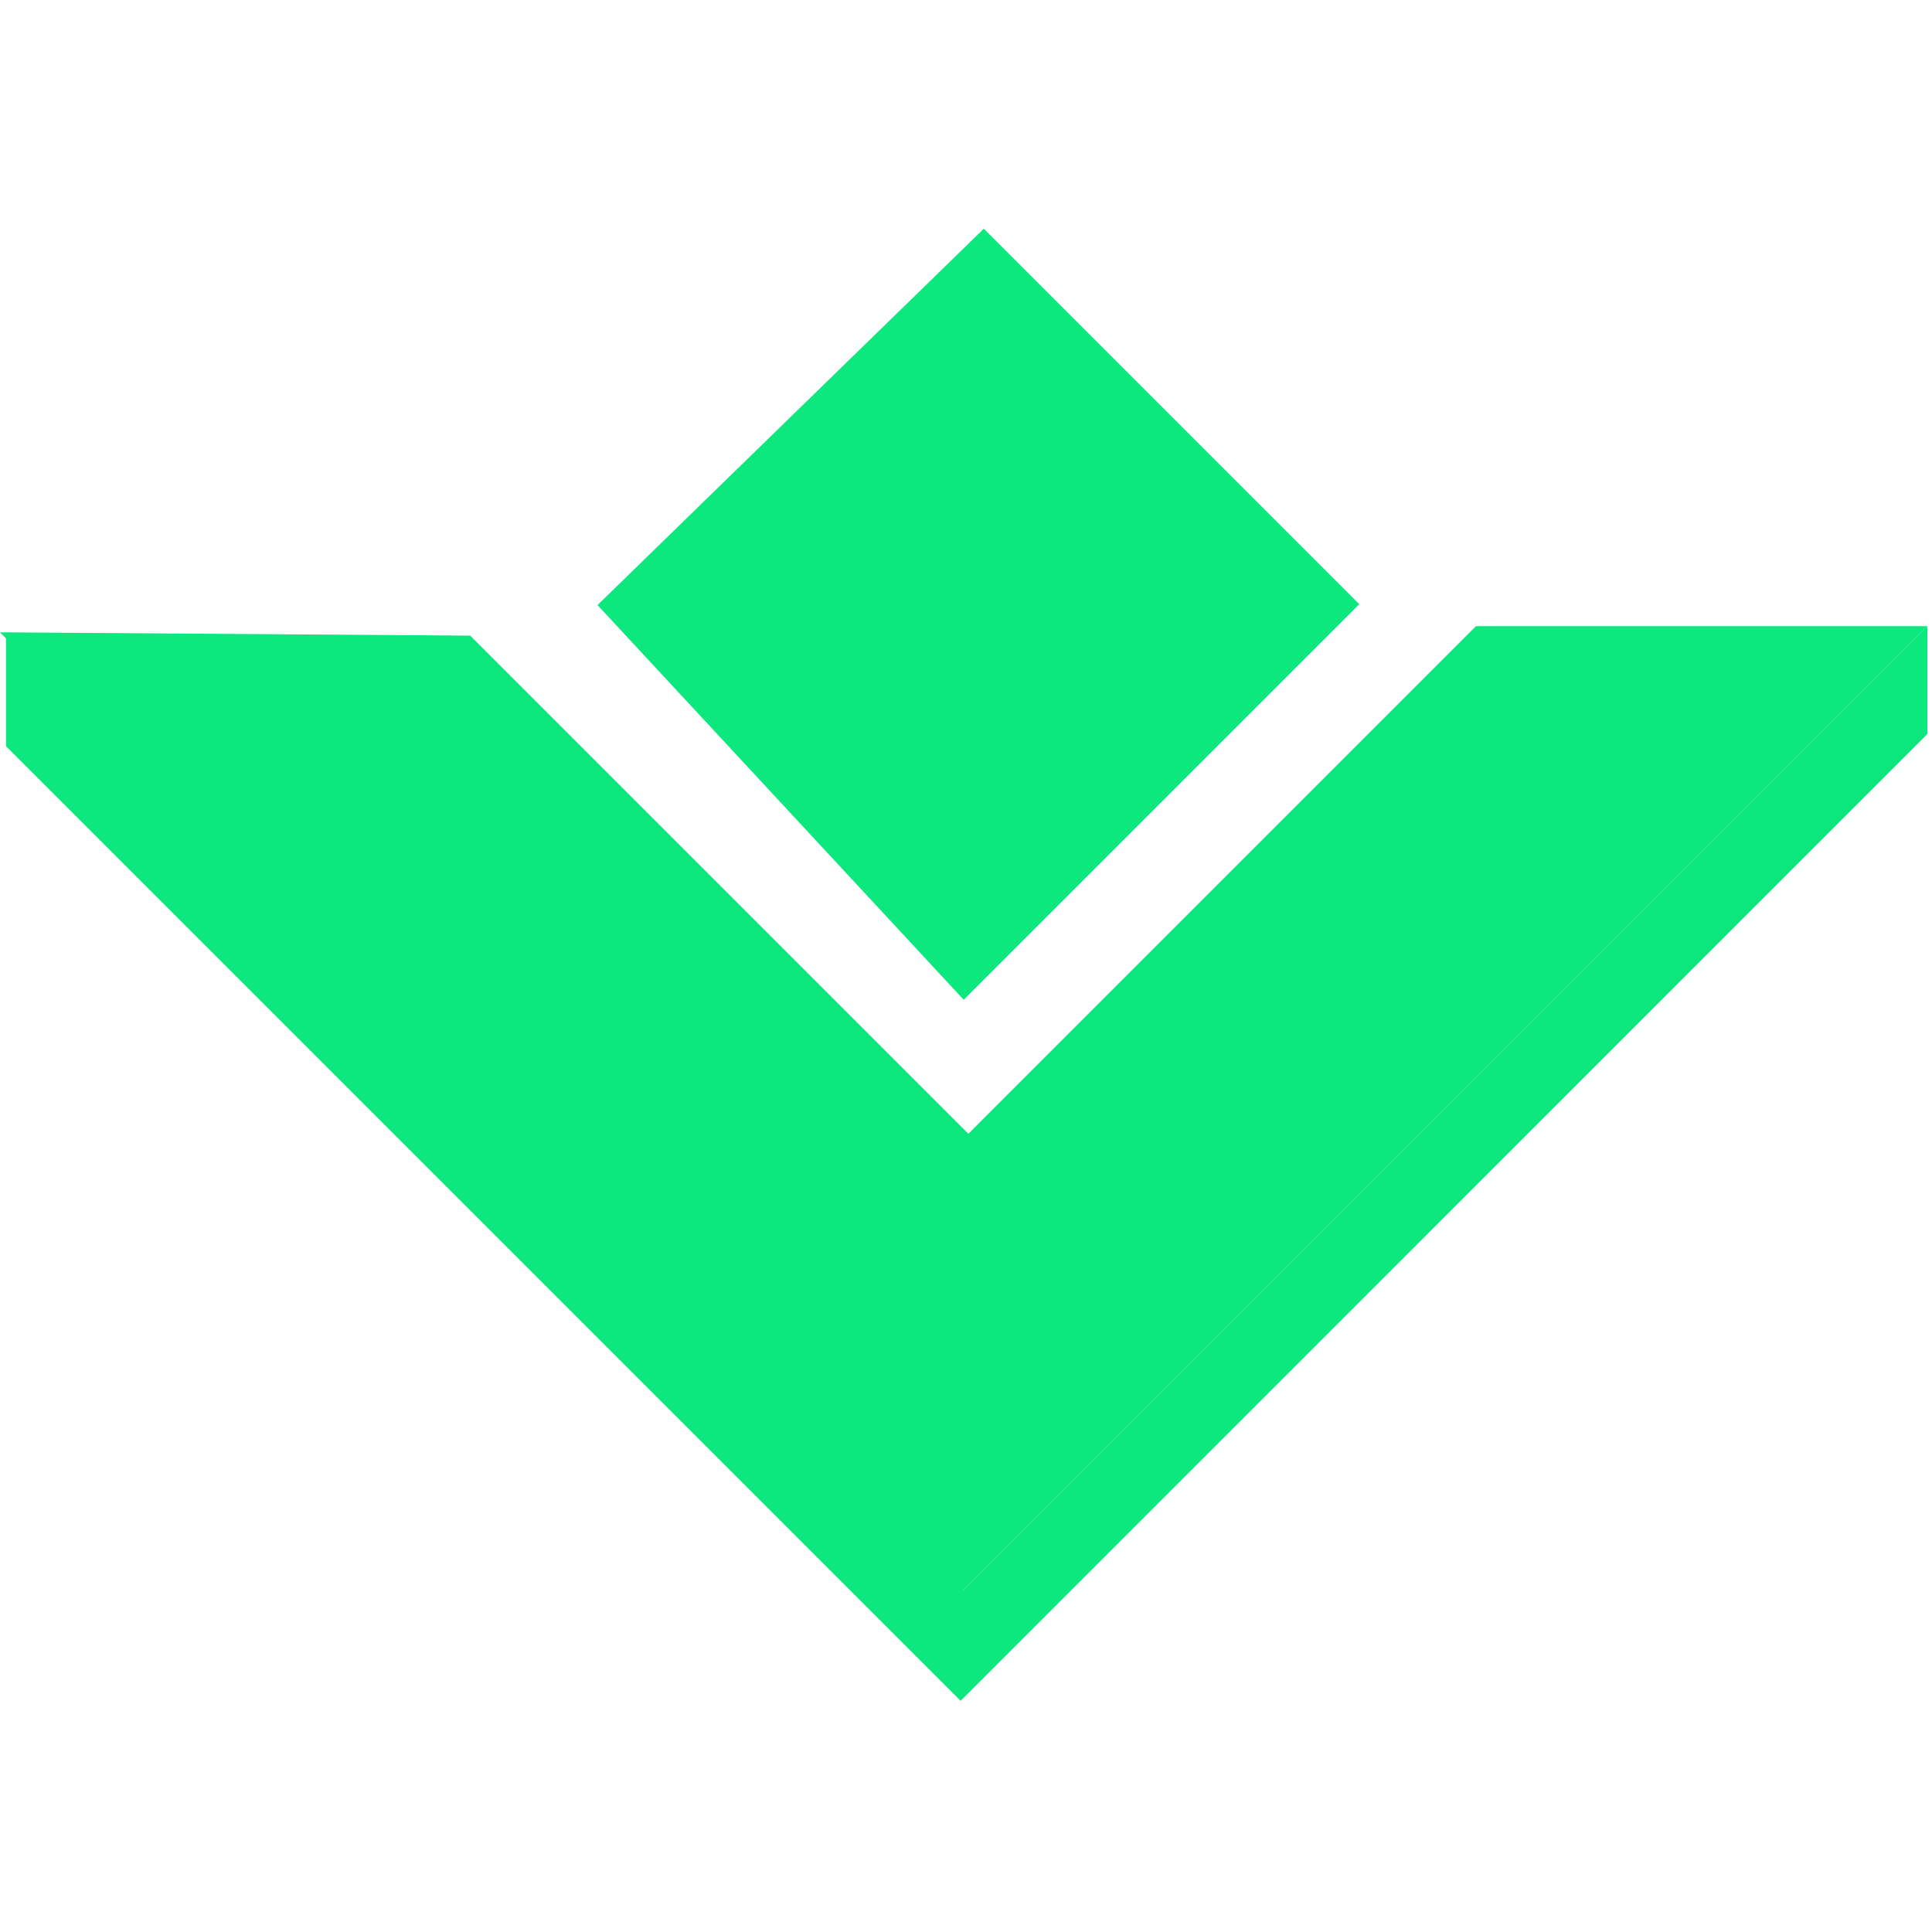
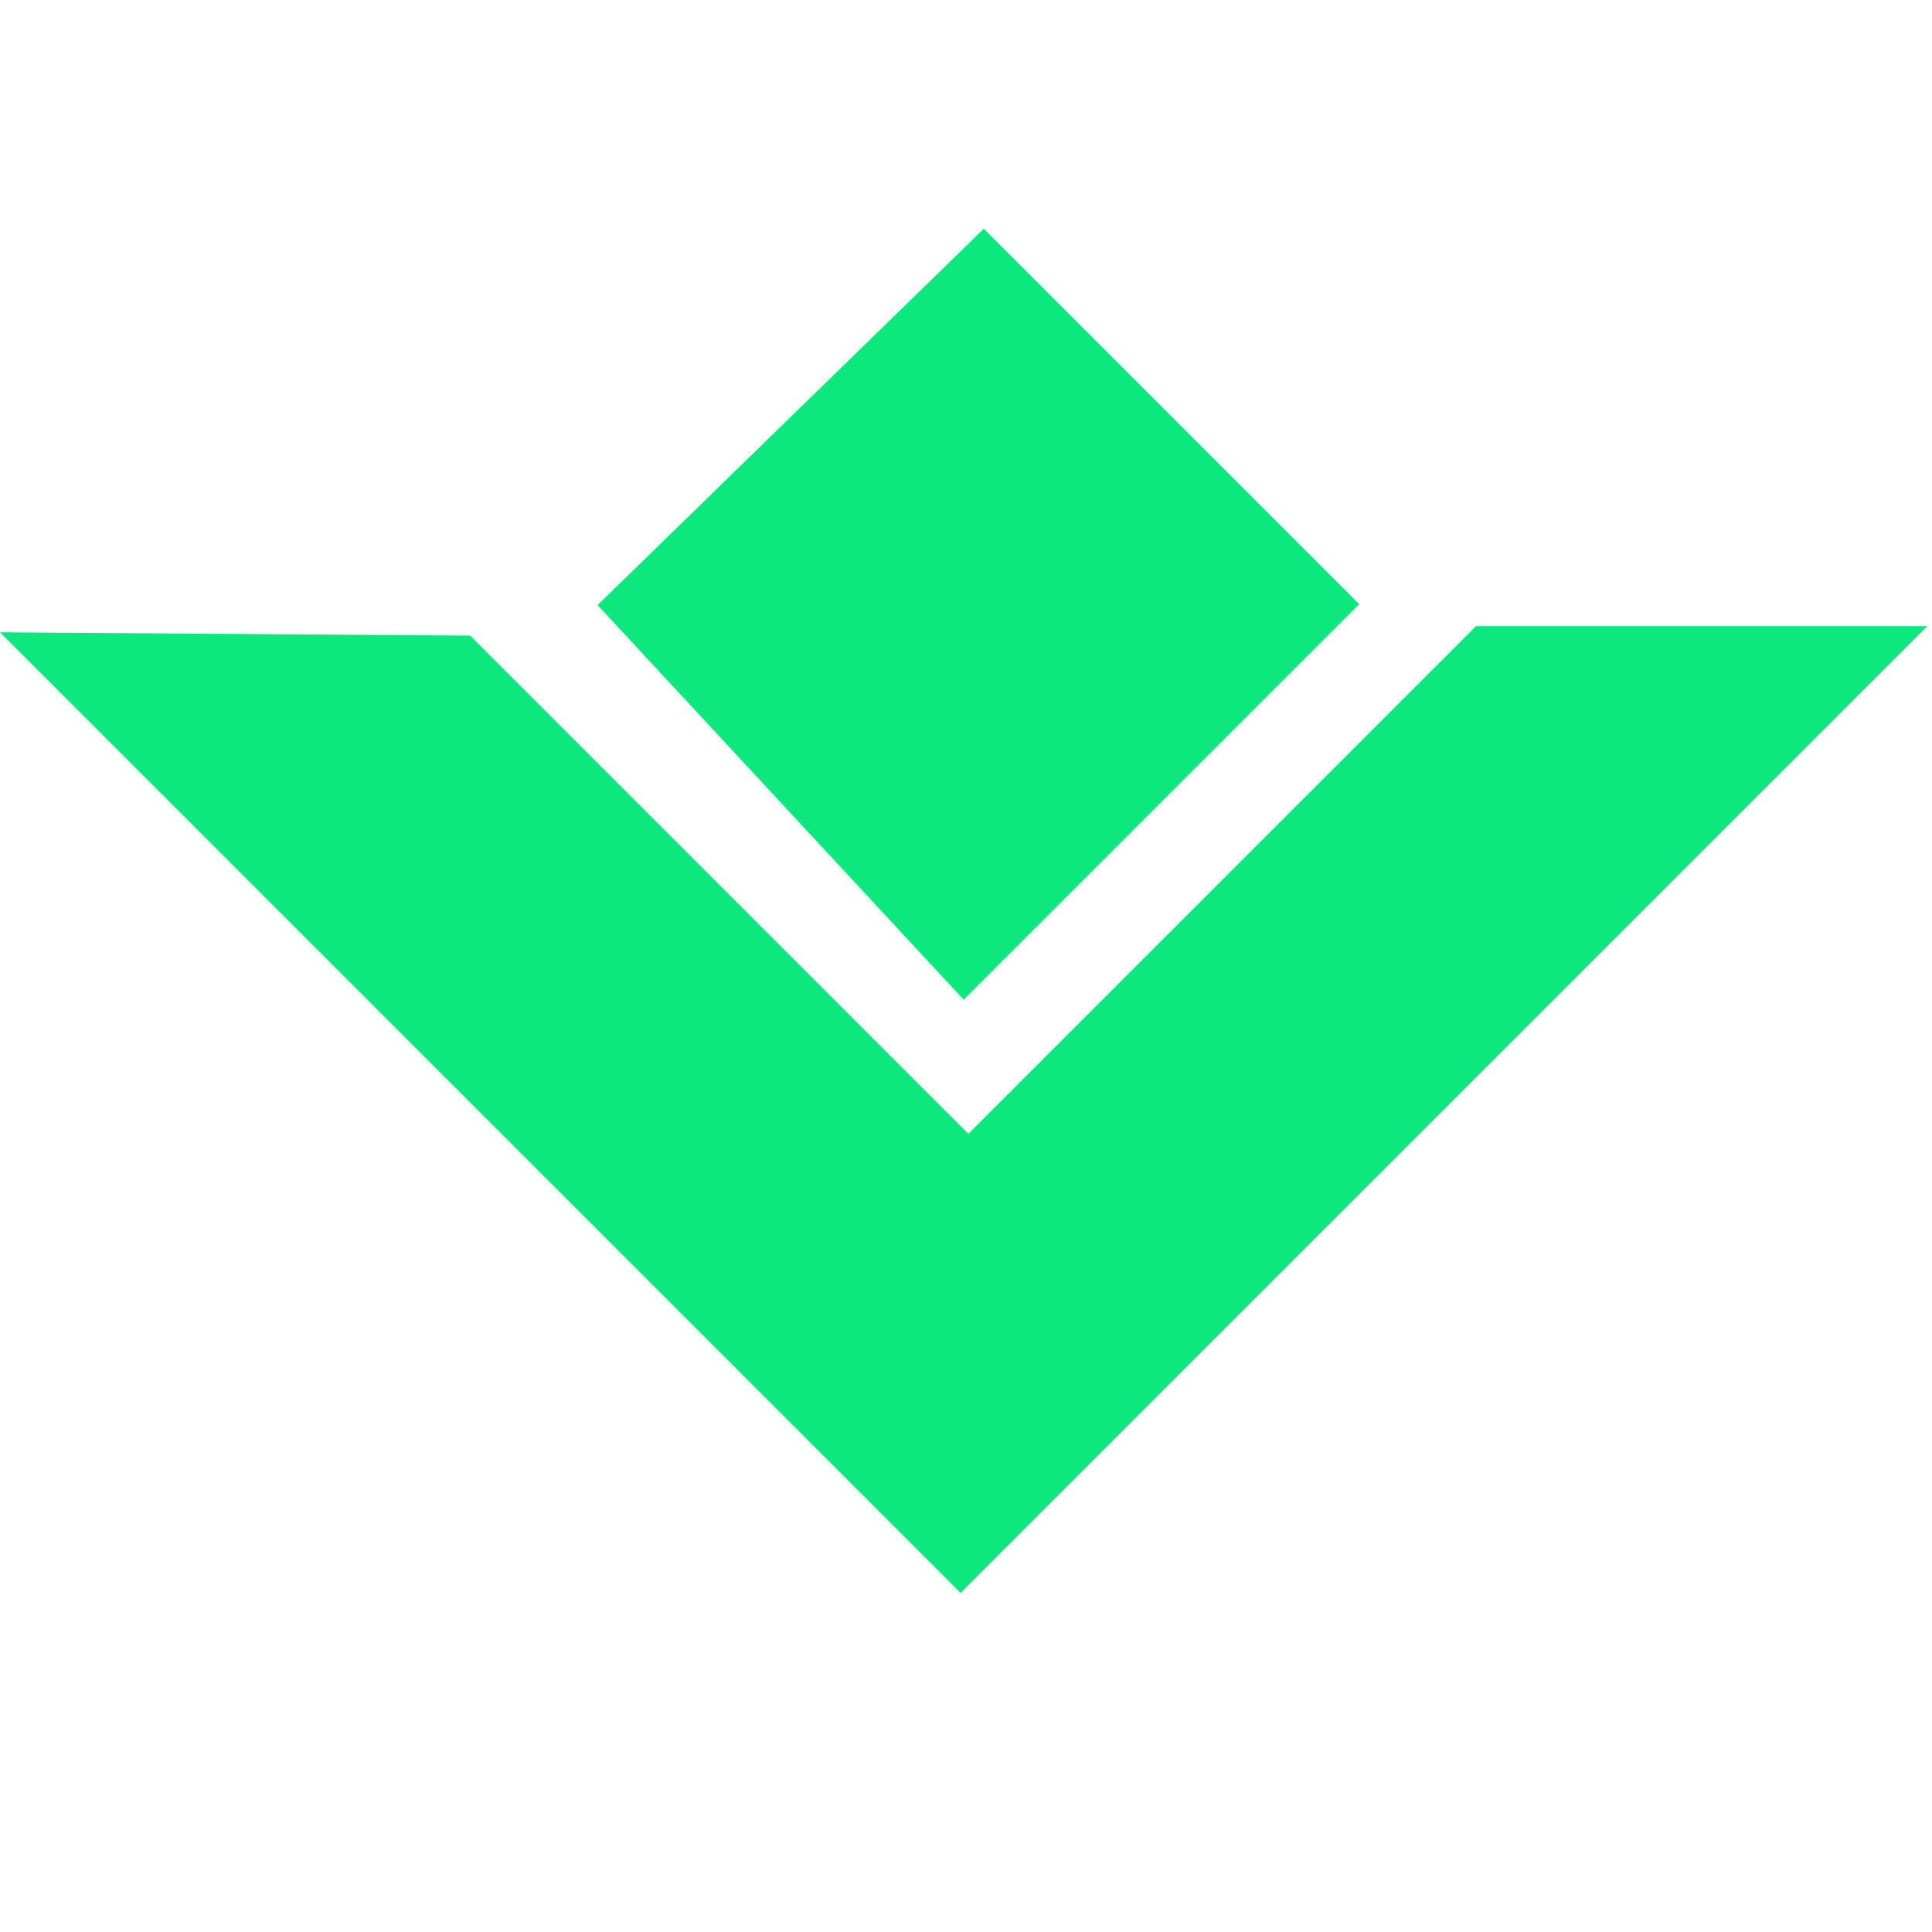
<svg xmlns="http://www.w3.org/2000/svg" width="32" height="32" viewBox="0 0 32 32" fill="none">
  <path fill-rule="evenodd" clip-rule="evenodd" d="M0 10.473L15.911 26.384L31.924 10.371H24.447L16.039 18.779L7.788 10.528L0 10.473Z" fill="#0CE77E" />
  <path fill-rule="evenodd" clip-rule="evenodd" d="M16.295 3.788L9.897 10.022L15.962 16.559L22.514 10.007L16.295 3.788Z" fill="#0CE77E" />
-   <path fill-rule="evenodd" clip-rule="evenodd" d="M31.924 10.371V12.157L15.911 28.171L0.099 12.359V10.473L15.961 26.335L31.924 10.371Z" fill="#0CE77E" />
</svg>